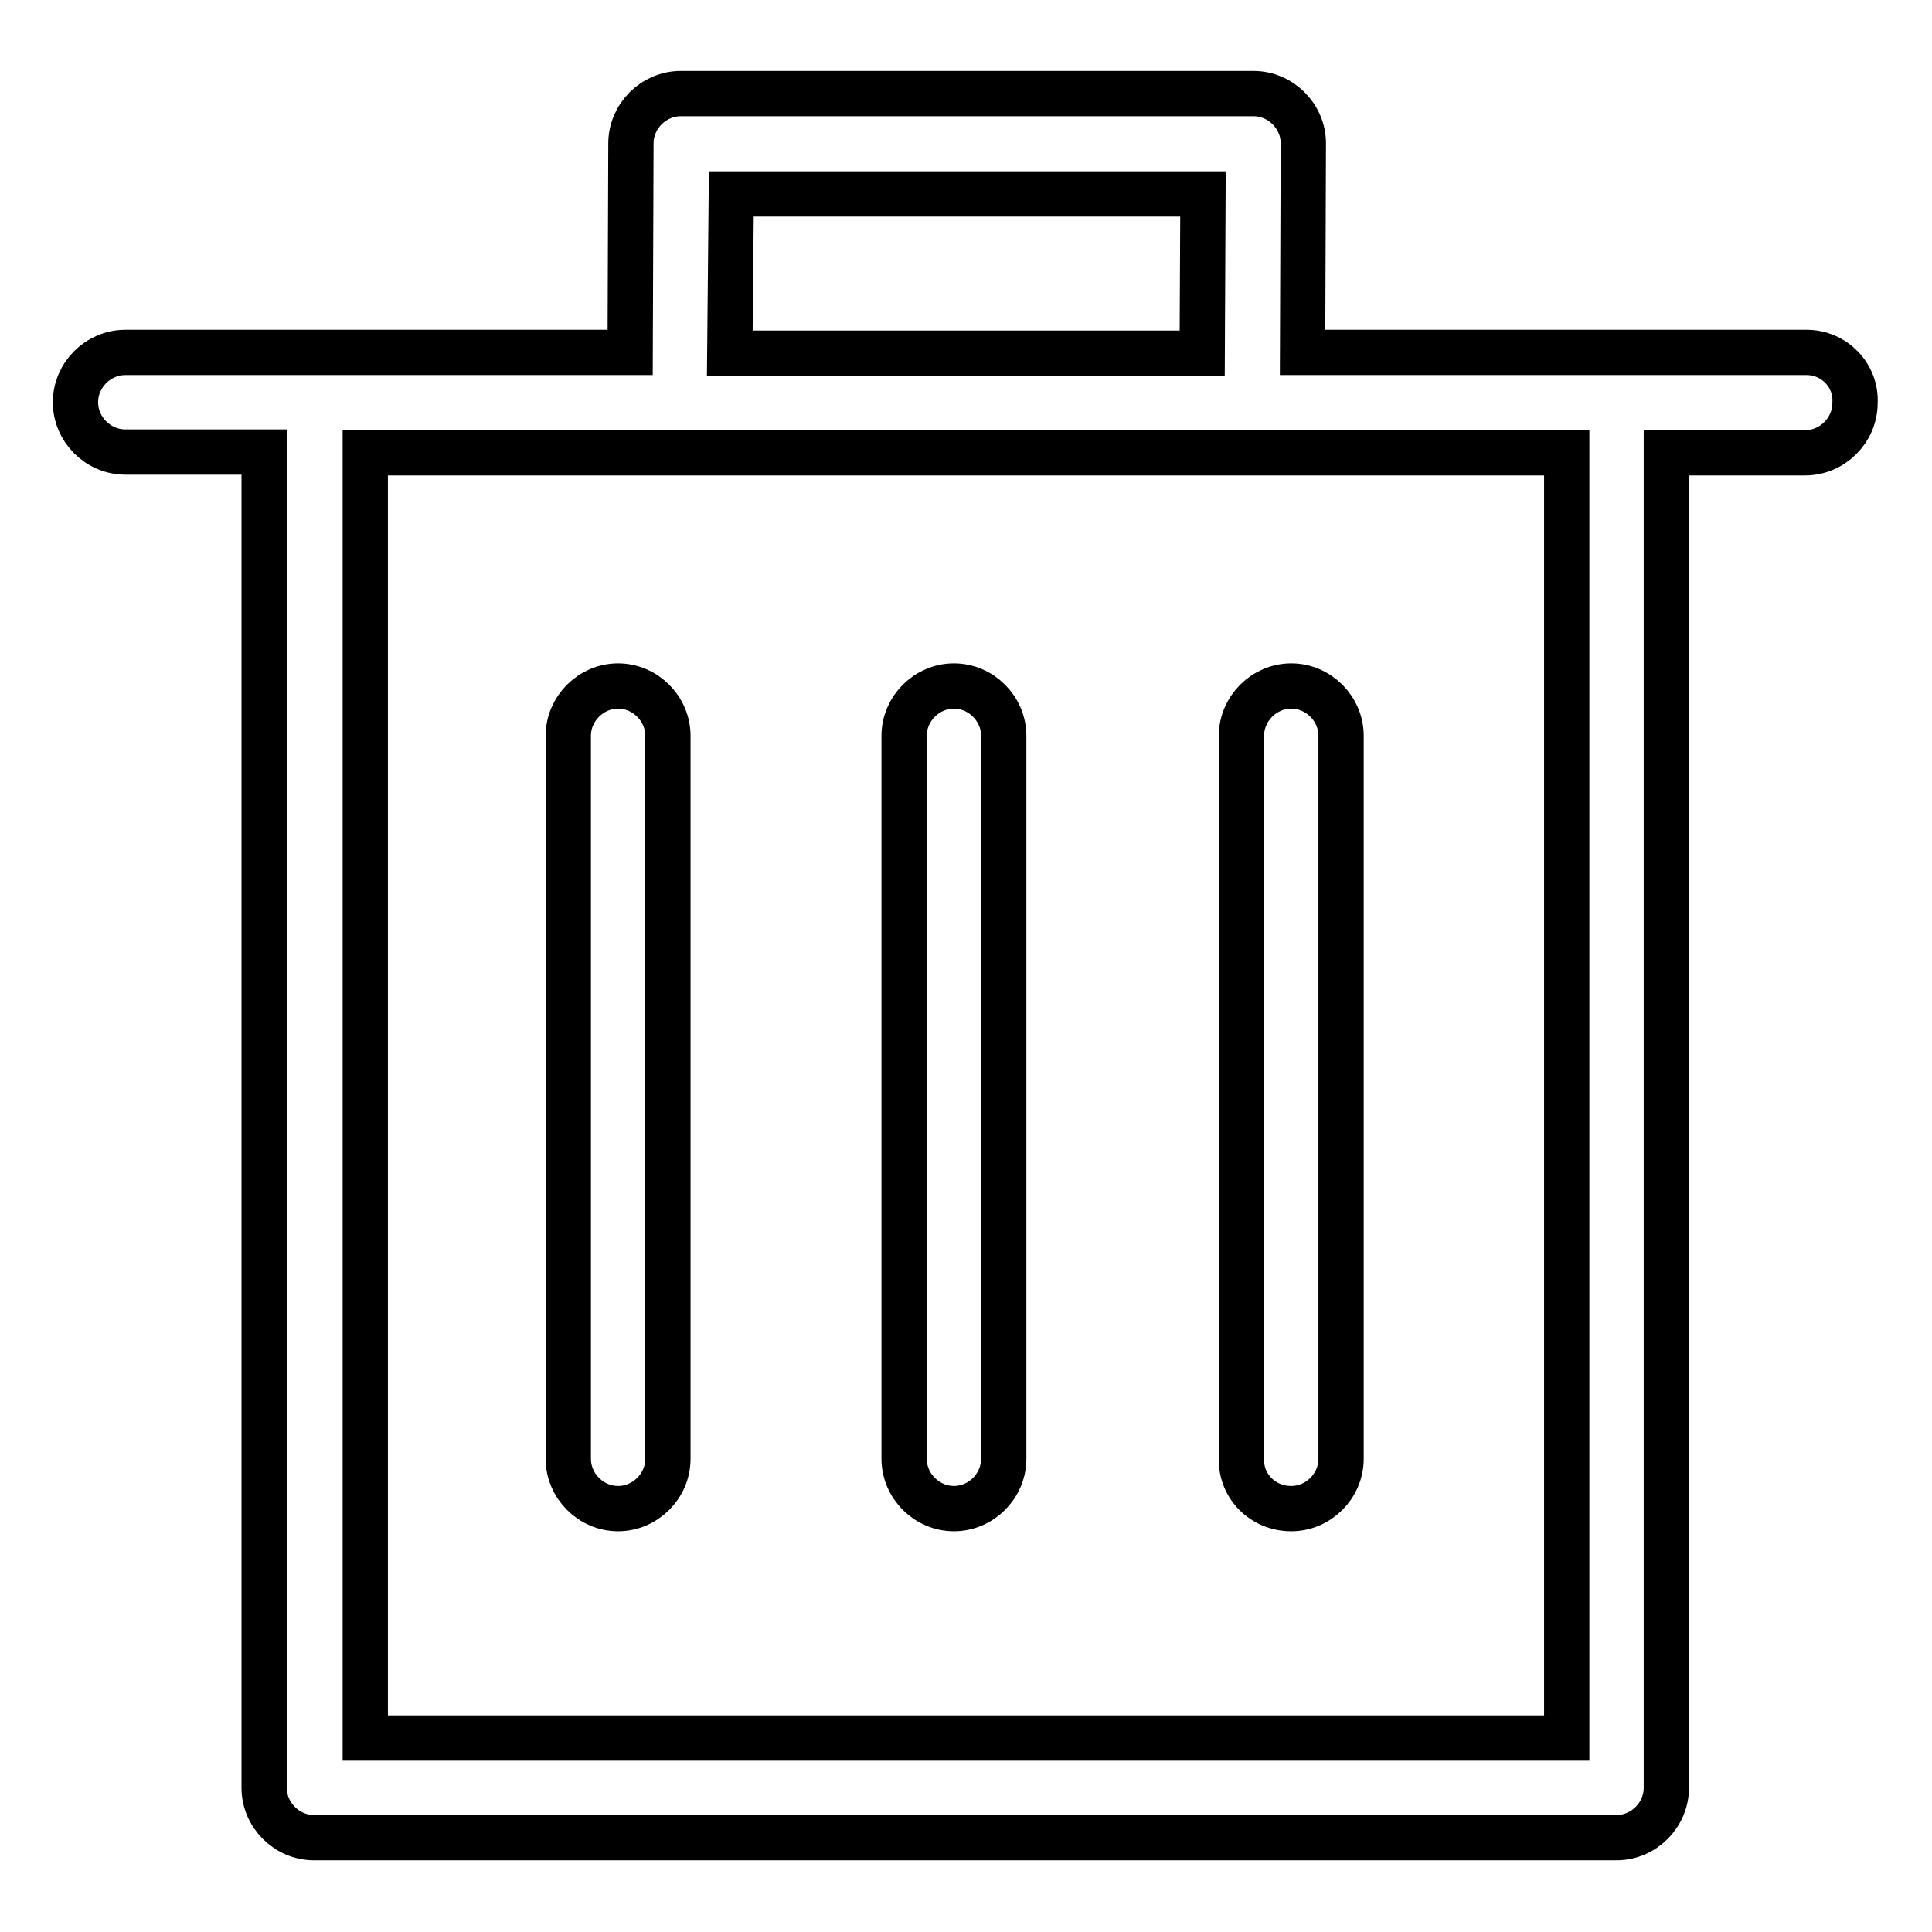
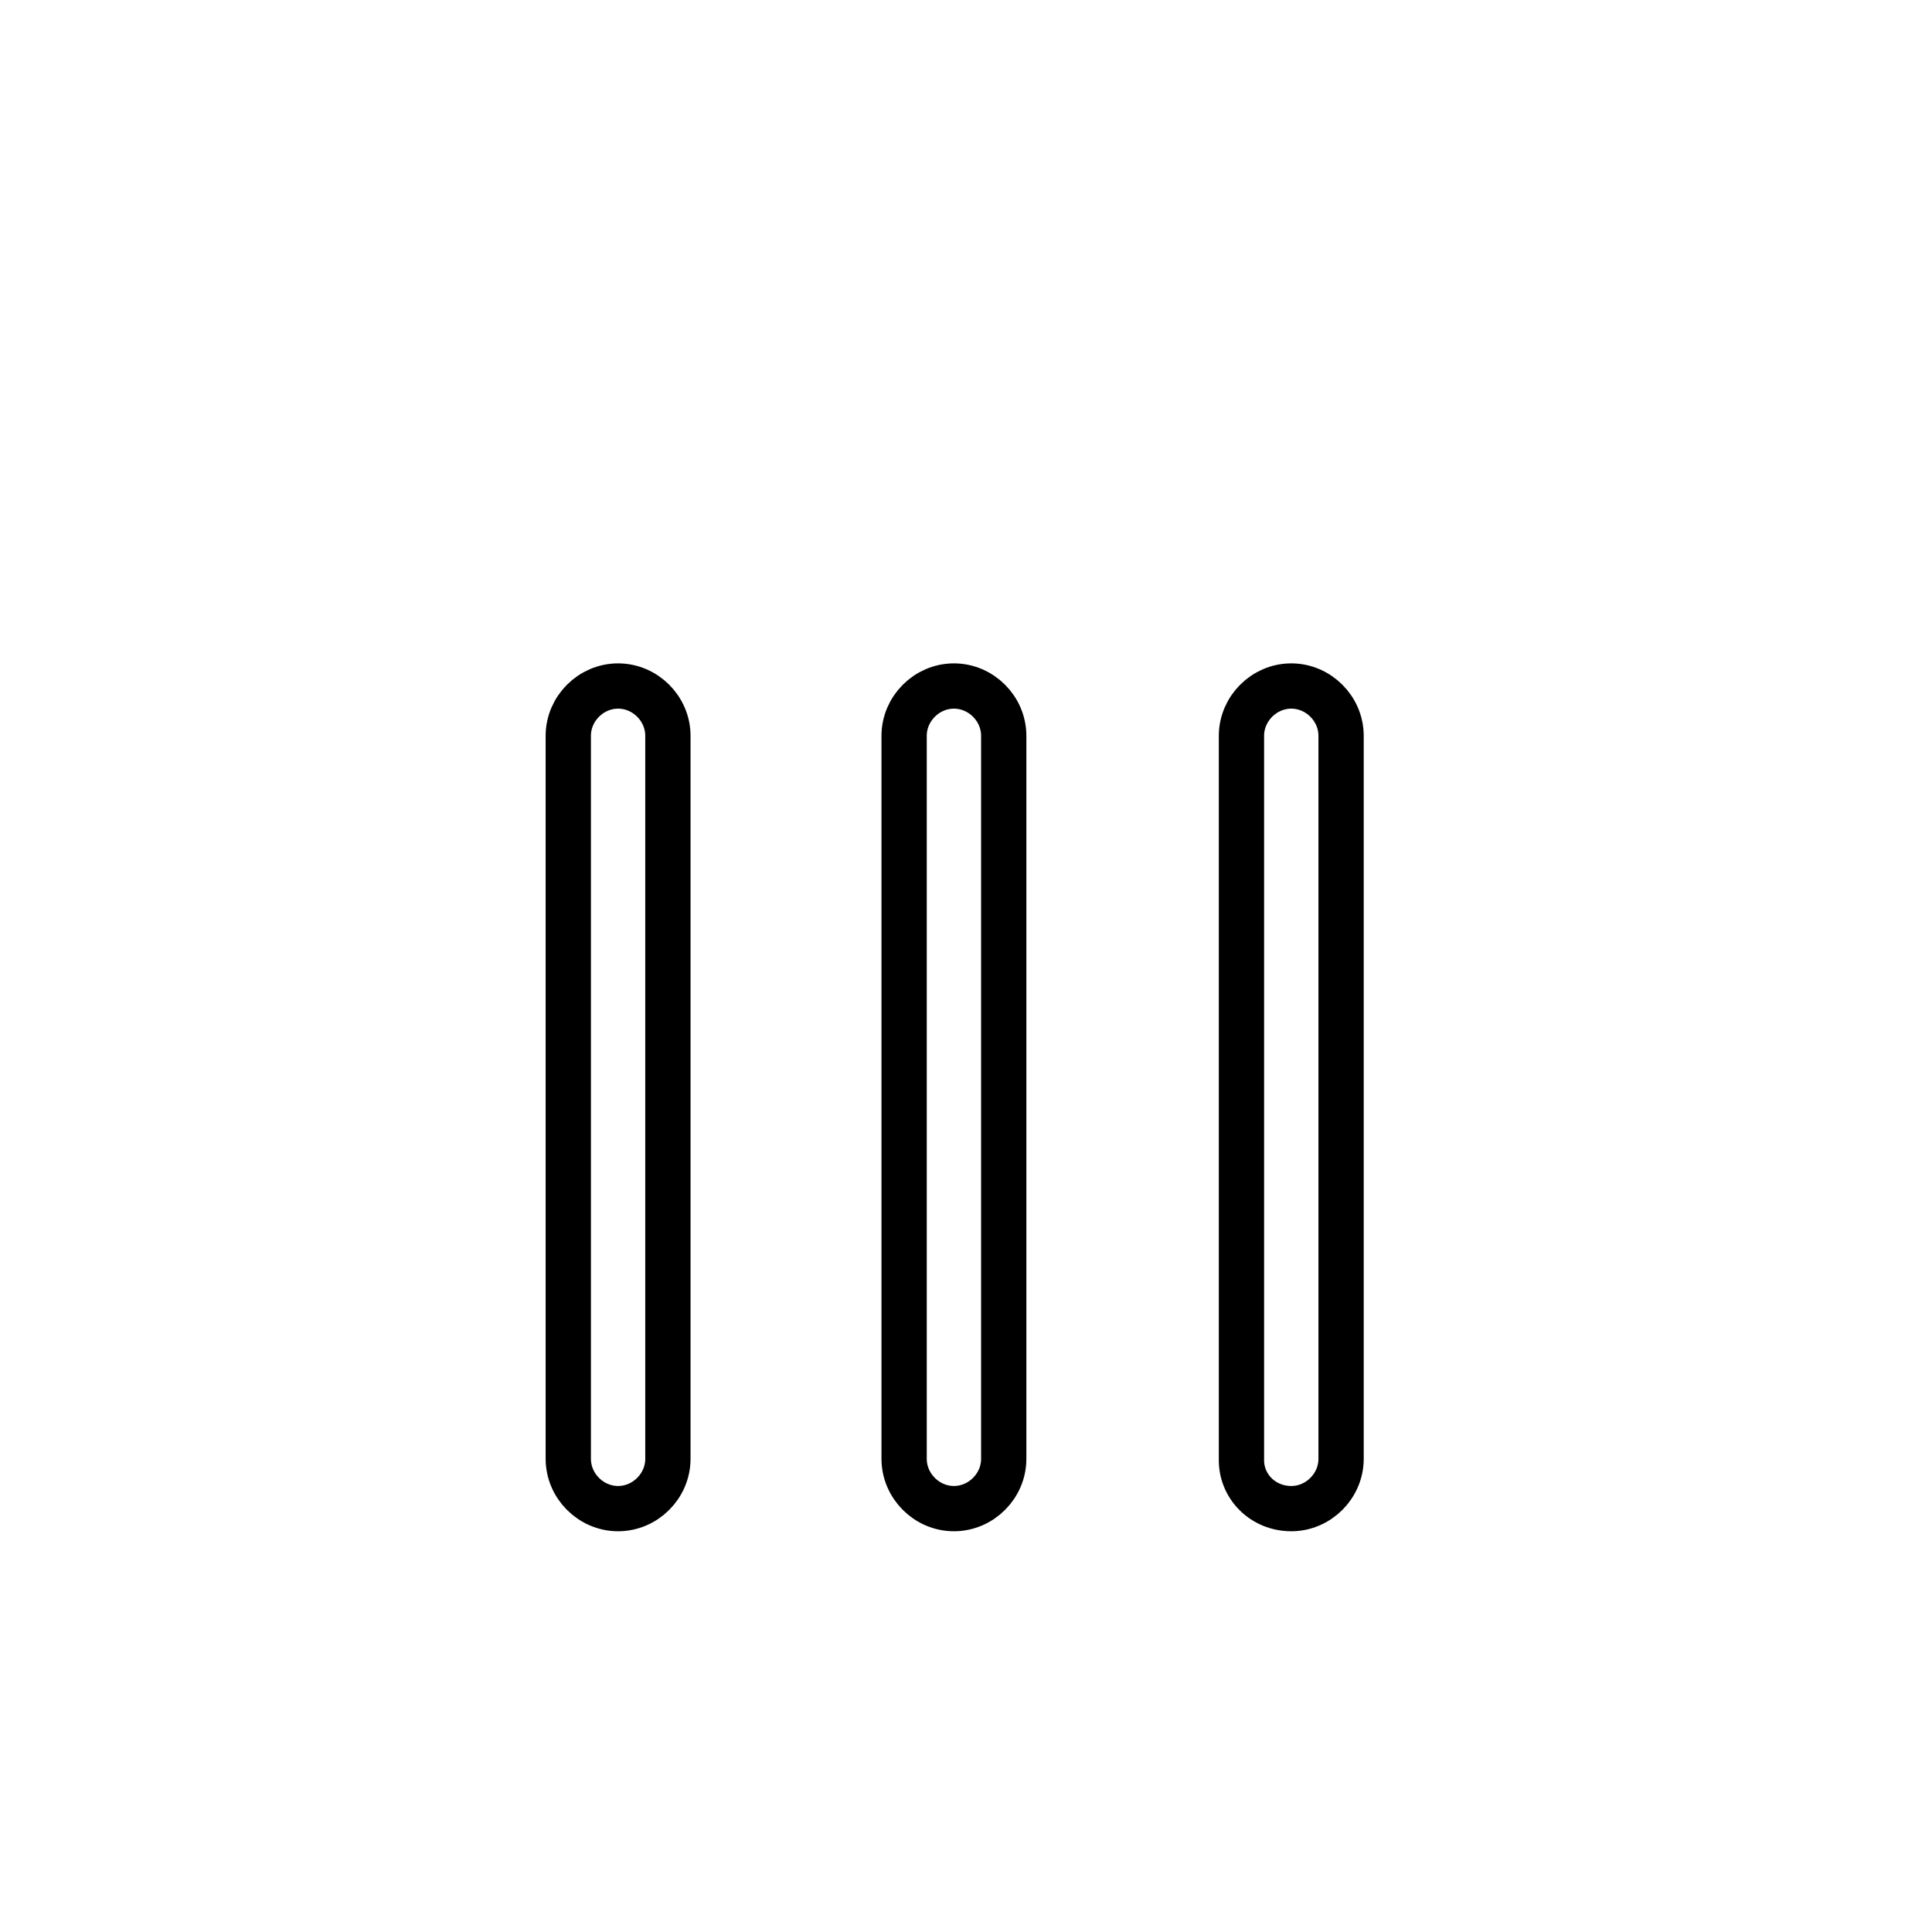
<svg xmlns="http://www.w3.org/2000/svg" version="1.1" x="0px" y="0px" viewBox="0 0 256 256" enable-background="new 0 0 256 256" xml:space="preserve">
  <g>
-     <path stroke-width="6" fill-opacity="0" stroke="#000000" d="M239.4,46.7h-66.8l0.1-27.7c0-3.6-3-6.6-6.6-6.6H90.2c-3.6,0-6.6,3-6.6,6.6l-0.1,27.7H16.6 c-3.6,0-6.6,3-6.6,6.6c0,3.6,3,6.6,6.6,6.6h18.4v177c0,3.6,3,6.6,6.6,6.6h172.6c3.6,0,6.6-3,6.6-6.6V60h18.4c3.6,0,6.6-3,6.6-6.6 C246,49.7,243,46.7,239.4,46.7L239.4,46.7z M96.9,25.7h62.5l-0.1,21.1H96.7L96.9,25.7z M207.5,230.3H48.4V60h159.2V230.3z" />
    <path stroke-width="6" fill-opacity="0" stroke="#000000" d="M81.9,199.9c3.6,0,6.6-3,6.6-6.6V97.5c0-3.6-3-6.6-6.6-6.6c-3.6,0-6.6,3-6.6,6.6v95.8 C75.3,196.9,78.3,199.9,81.9,199.9z M126.4,199.9c3.6,0,6.6-3,6.6-6.6V97.5c0-3.6-3-6.6-6.6-6.6c-3.6,0-6.6,3-6.6,6.6v95.8 C119.8,196.9,122.8,199.9,126.4,199.9z M171.1,199.9c3.6,0,6.6-3,6.6-6.6V97.5c0-3.6-3-6.6-6.6-6.6c-3.6,0-6.6,3-6.6,6.6v95.8 C164.4,196.9,167.3,199.9,171.1,199.9L171.1,199.9z" />
  </g>
</svg>